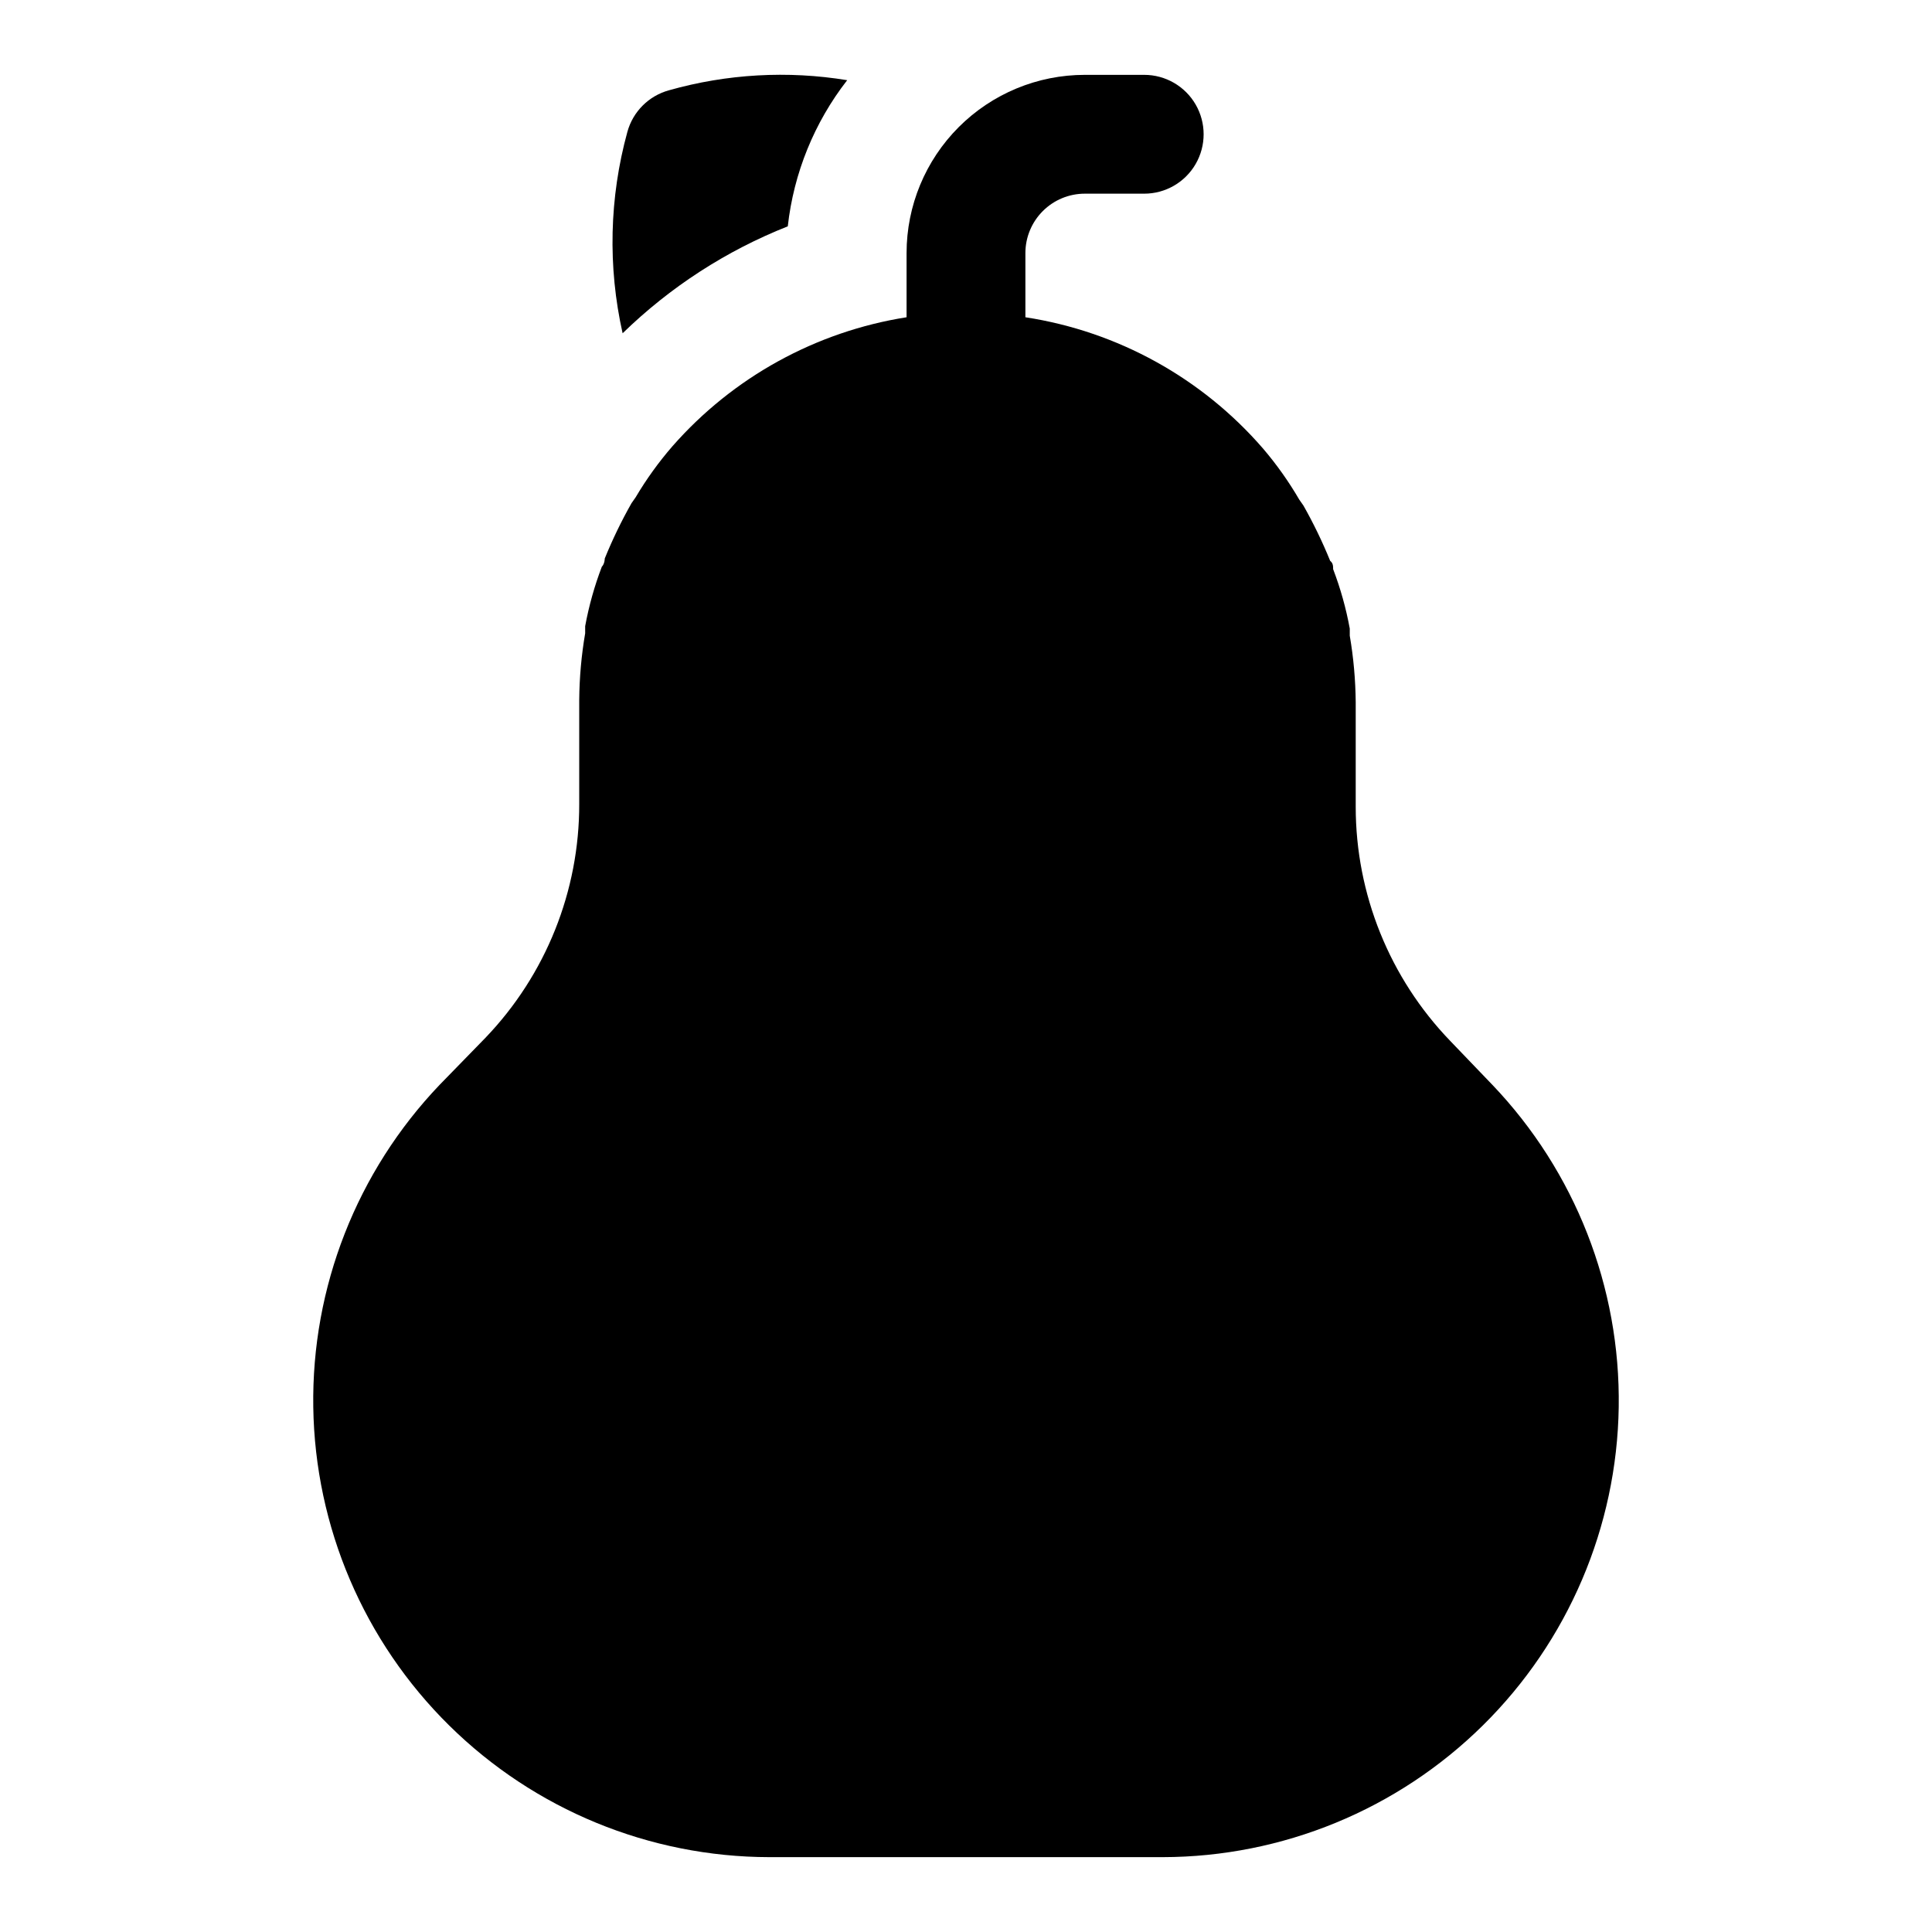
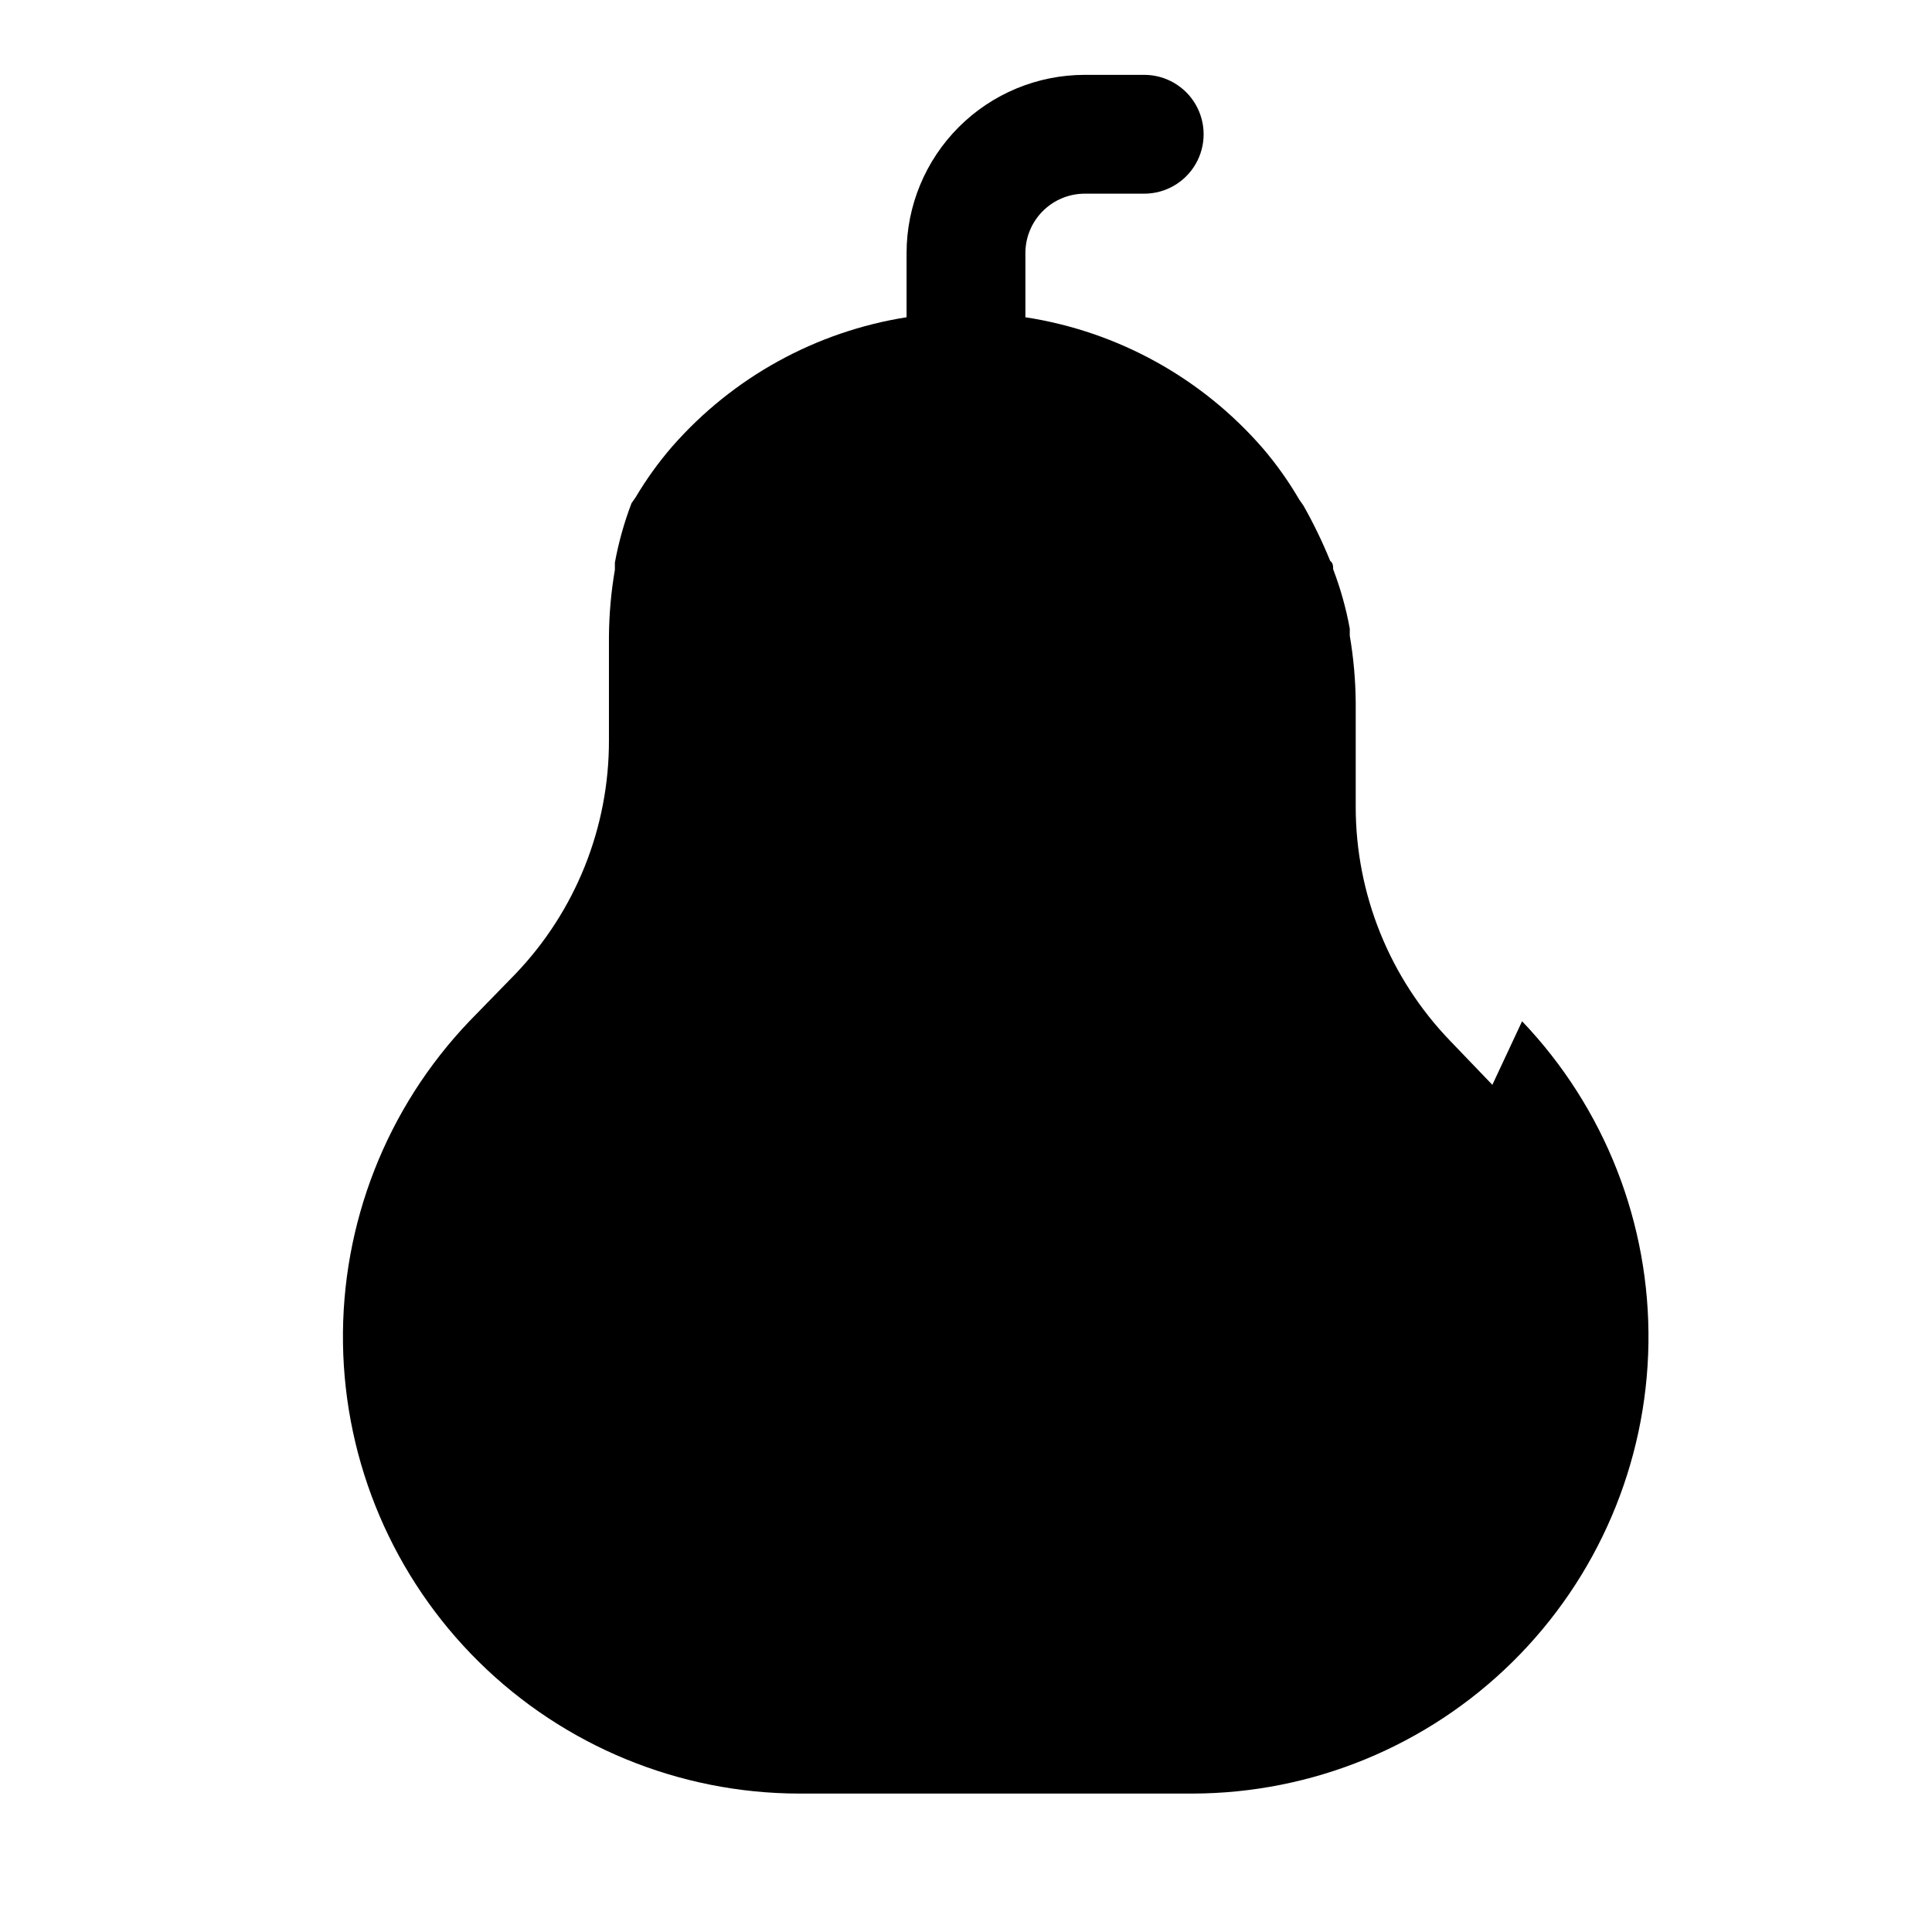
<svg xmlns="http://www.w3.org/2000/svg" fill="#000000" width="800px" height="800px" version="1.1" viewBox="144 144 512 512">
  <g>
-     <path d="m352.77 203.98c1.574-14.113 7.023-27.52 15.746-38.73-15.75-2.582-31.875-1.668-47.234 2.676-5.359 1.473-9.551 5.66-11.02 11.023-4.789 17.418-5.219 35.746-1.262 53.371 12.574-12.246 27.449-21.879 43.77-28.34z" />
-     <path d="m539.49 431.49-11.18-11.652c-16.055-16.66-25.027-38.895-25.031-62.031v-27.711c-0.055-5.91-0.578-11.805-1.578-17.633v-1.891 0.004c-0.984-5.375-2.461-10.645-4.406-15.746 0-0.789 0-1.574-0.789-2.203-2.043-5.027-4.41-9.922-7.082-14.645l-1.102-1.574c-2.789-4.789-6.004-9.324-9.605-13.539-16.195-18.703-38.52-31.039-62.977-34.793v-17.004c0-4.176 1.66-8.18 4.613-11.133 2.949-2.953 6.957-4.613 11.133-4.613h15.742c5.625 0 10.824-3 13.637-7.871s2.812-10.871 0-15.742c-2.812-4.871-8.012-7.875-13.637-7.875h-15.742c-12.527 0-24.543 4.977-33.398 13.836-8.859 8.859-13.836 20.871-13.836 33.398v17.004c-24.031 3.797-45.977 15.883-62.031 34.164-3.656 4.211-6.922 8.742-9.762 13.539l-1.102 1.574c-2.676 4.723-5.039 9.613-7.086 14.645 0 0 0 1.418-0.789 2.203h0.004c-1.945 5.102-3.422 10.371-4.41 15.742v1.891c-0.996 5.824-1.523 11.723-1.574 17.633v27.551c0.055 23.121-8.863 45.355-24.875 62.031l-12.121 12.441c-21.934 22.973-33.961 53.648-33.484 85.406 0.473 31.762 13.41 62.062 36.02 84.371 22.609 22.312 53.078 34.844 84.844 34.895h104.23-0.004c31.766-0.051 62.234-12.582 84.844-34.895 22.609-22.309 35.547-52.609 36.023-84.371 0.473-31.758-11.555-62.434-33.484-85.406z" />
+     <path d="m539.49 431.49-11.18-11.652c-16.055-16.66-25.027-38.895-25.031-62.031v-27.711c-0.055-5.91-0.578-11.805-1.578-17.633v-1.891 0.004c-0.984-5.375-2.461-10.645-4.406-15.746 0-0.789 0-1.574-0.789-2.203-2.043-5.027-4.41-9.922-7.082-14.645l-1.102-1.574c-2.789-4.789-6.004-9.324-9.605-13.539-16.195-18.703-38.52-31.039-62.977-34.793v-17.004c0-4.176 1.66-8.18 4.613-11.133 2.949-2.953 6.957-4.613 11.133-4.613h15.742c5.625 0 10.824-3 13.637-7.871s2.812-10.871 0-15.742c-2.812-4.871-8.012-7.875-13.637-7.875h-15.742c-12.527 0-24.543 4.977-33.398 13.836-8.859 8.859-13.836 20.871-13.836 33.398v17.004c-24.031 3.797-45.977 15.883-62.031 34.164-3.656 4.211-6.922 8.742-9.762 13.539l-1.102 1.574h0.004c-1.945 5.102-3.422 10.371-4.41 15.742v1.891c-0.996 5.824-1.523 11.723-1.574 17.633v27.551c0.055 23.121-8.863 45.355-24.875 62.031l-12.121 12.441c-21.934 22.973-33.961 53.648-33.484 85.406 0.473 31.762 13.41 62.062 36.02 84.371 22.609 22.312 53.078 34.844 84.844 34.895h104.23-0.004c31.766-0.051 62.234-12.582 84.844-34.895 22.609-22.309 35.547-52.609 36.023-84.371 0.473-31.758-11.555-62.434-33.484-85.406z" />
  </g>
</svg>